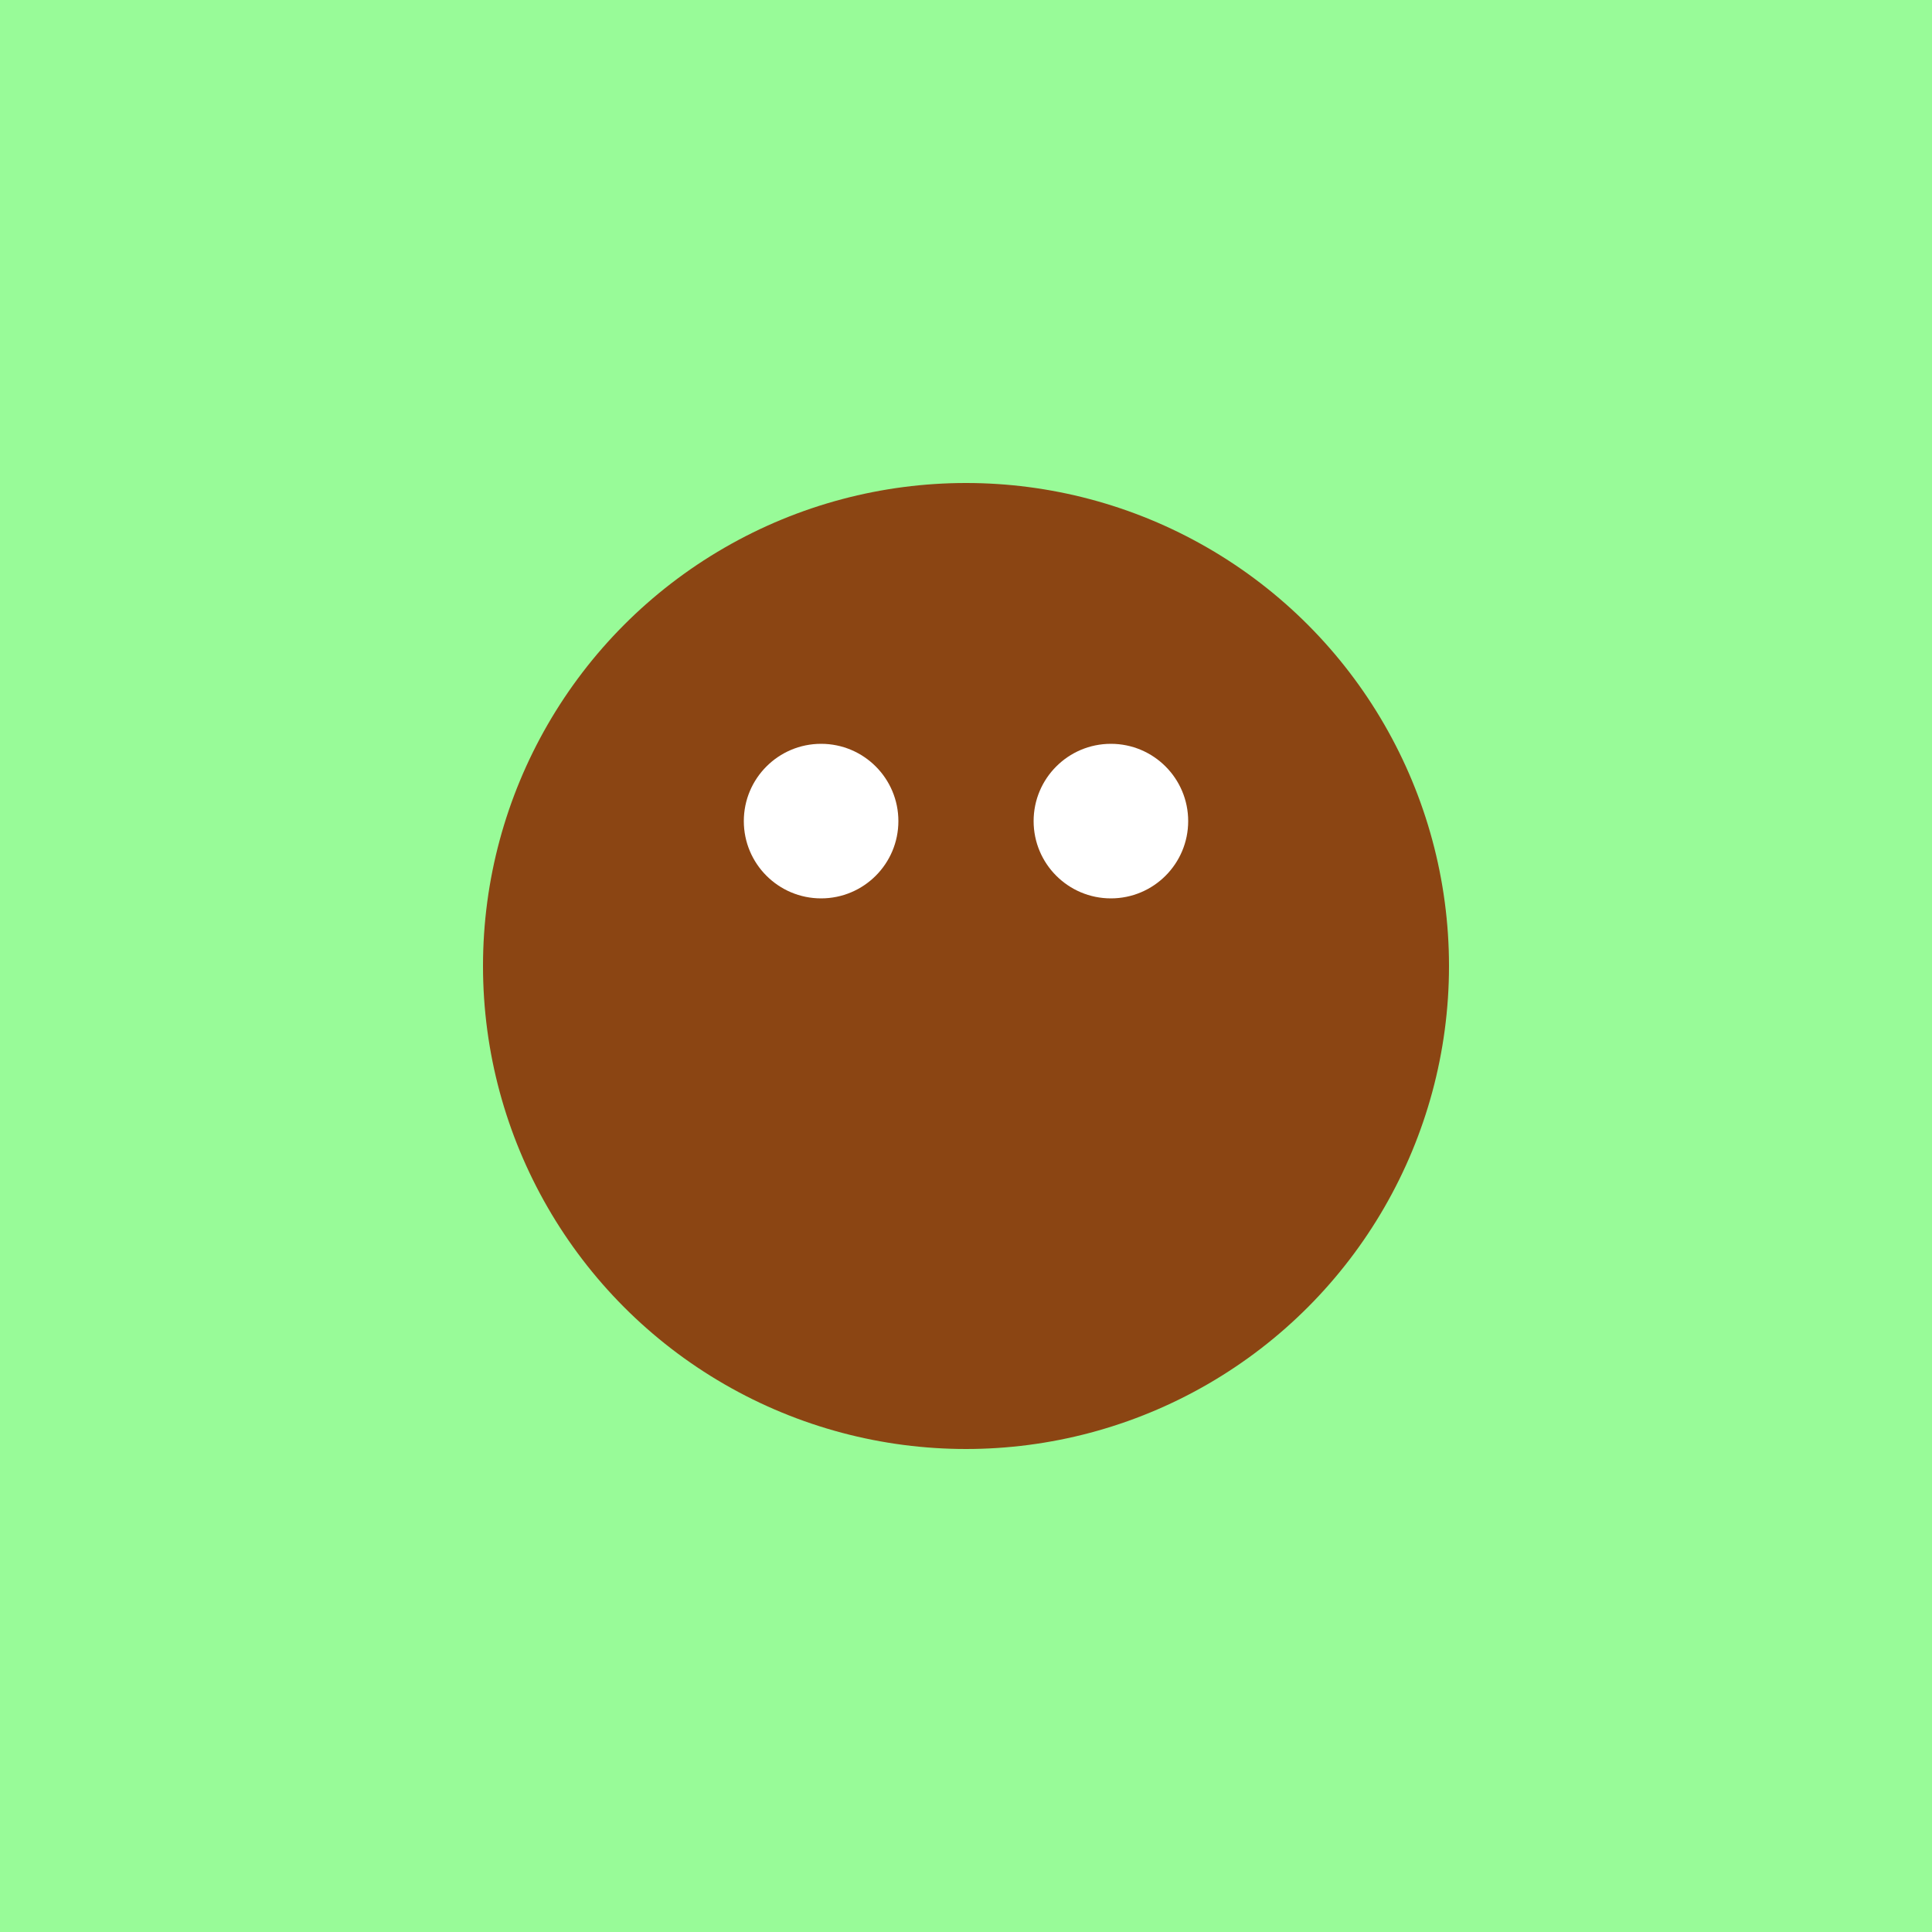
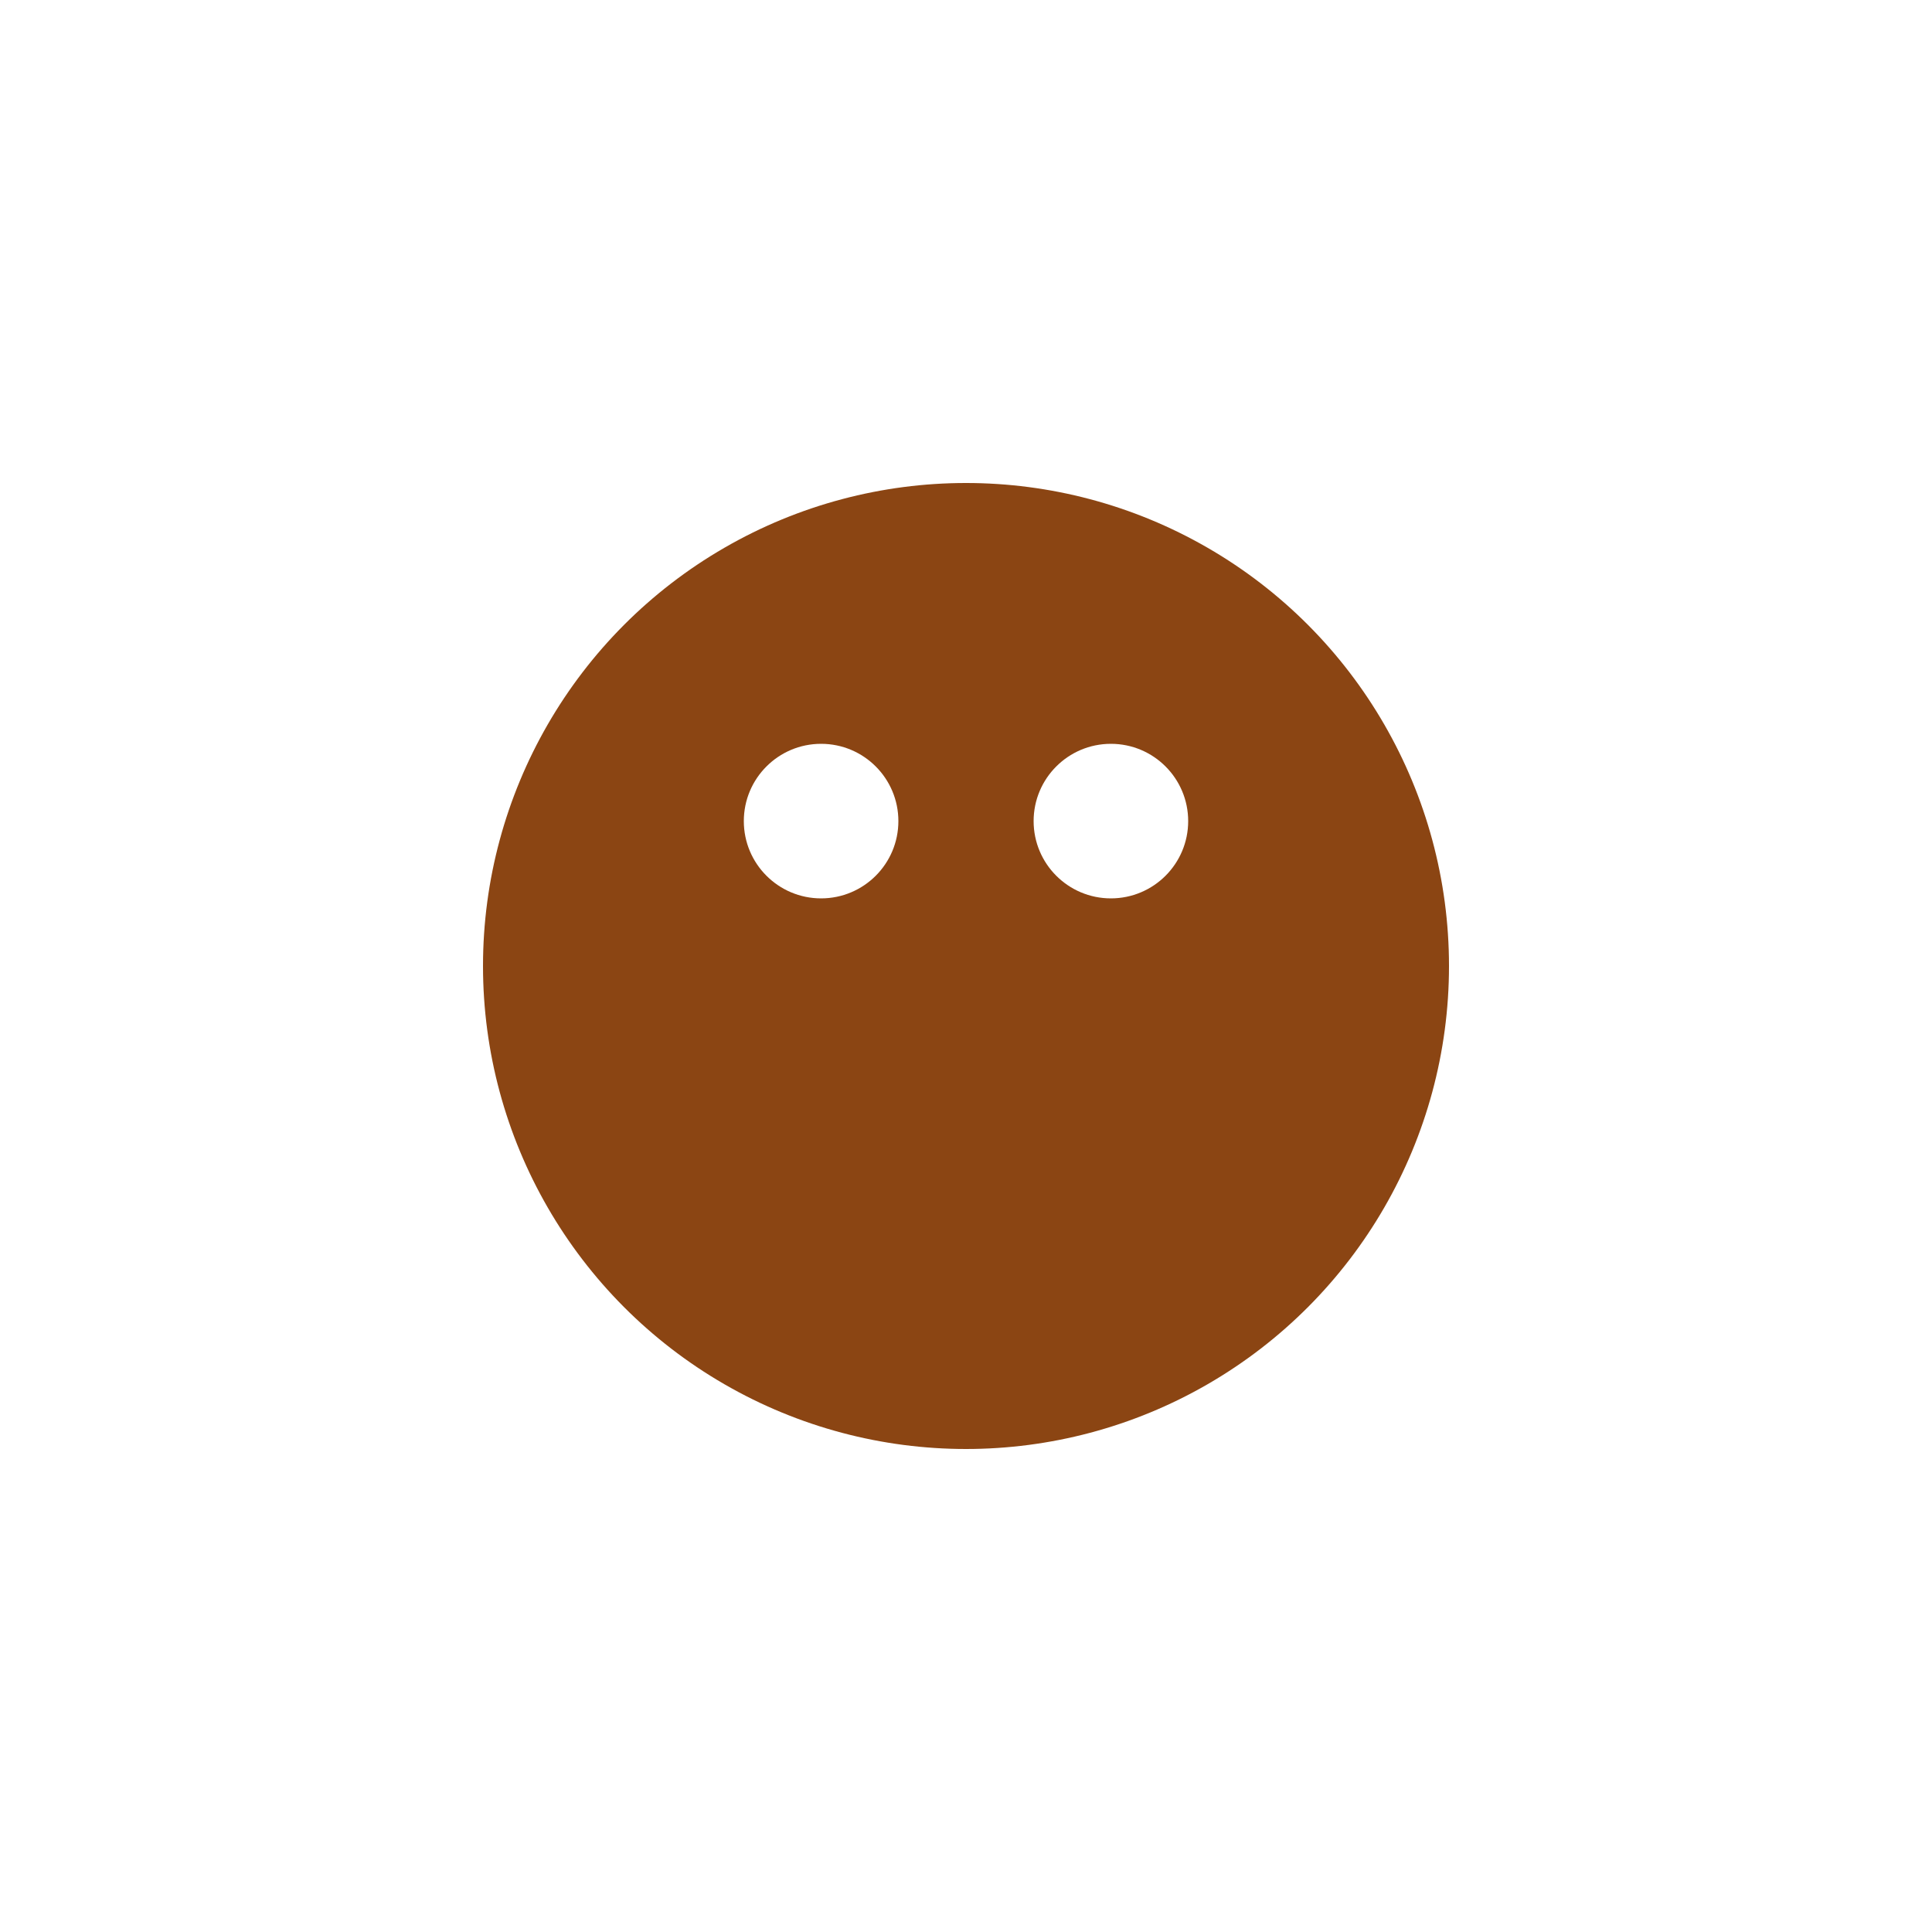
<svg xmlns="http://www.w3.org/2000/svg" width="200" height="200" viewBox="0 0 200 200" preserveAspectRatio="xMinYMin meet" style="background-color: #f0f8ff;">
  <style>
    .newt-body { fill: #8b4513; }
    .newt-eye { fill: #fff; }
    .background { fill: #98fb98; }
  </style>
-   <rect class="background" width="100%" height="100%" />
  <circle cx="100" cy="100" r="50" class="newt-body" />
  <circle cx="85" cy="85" r="8" class="newt-eye" />
  <circle cx="115" cy="85" r="8" class="newt-eye" />
</svg>